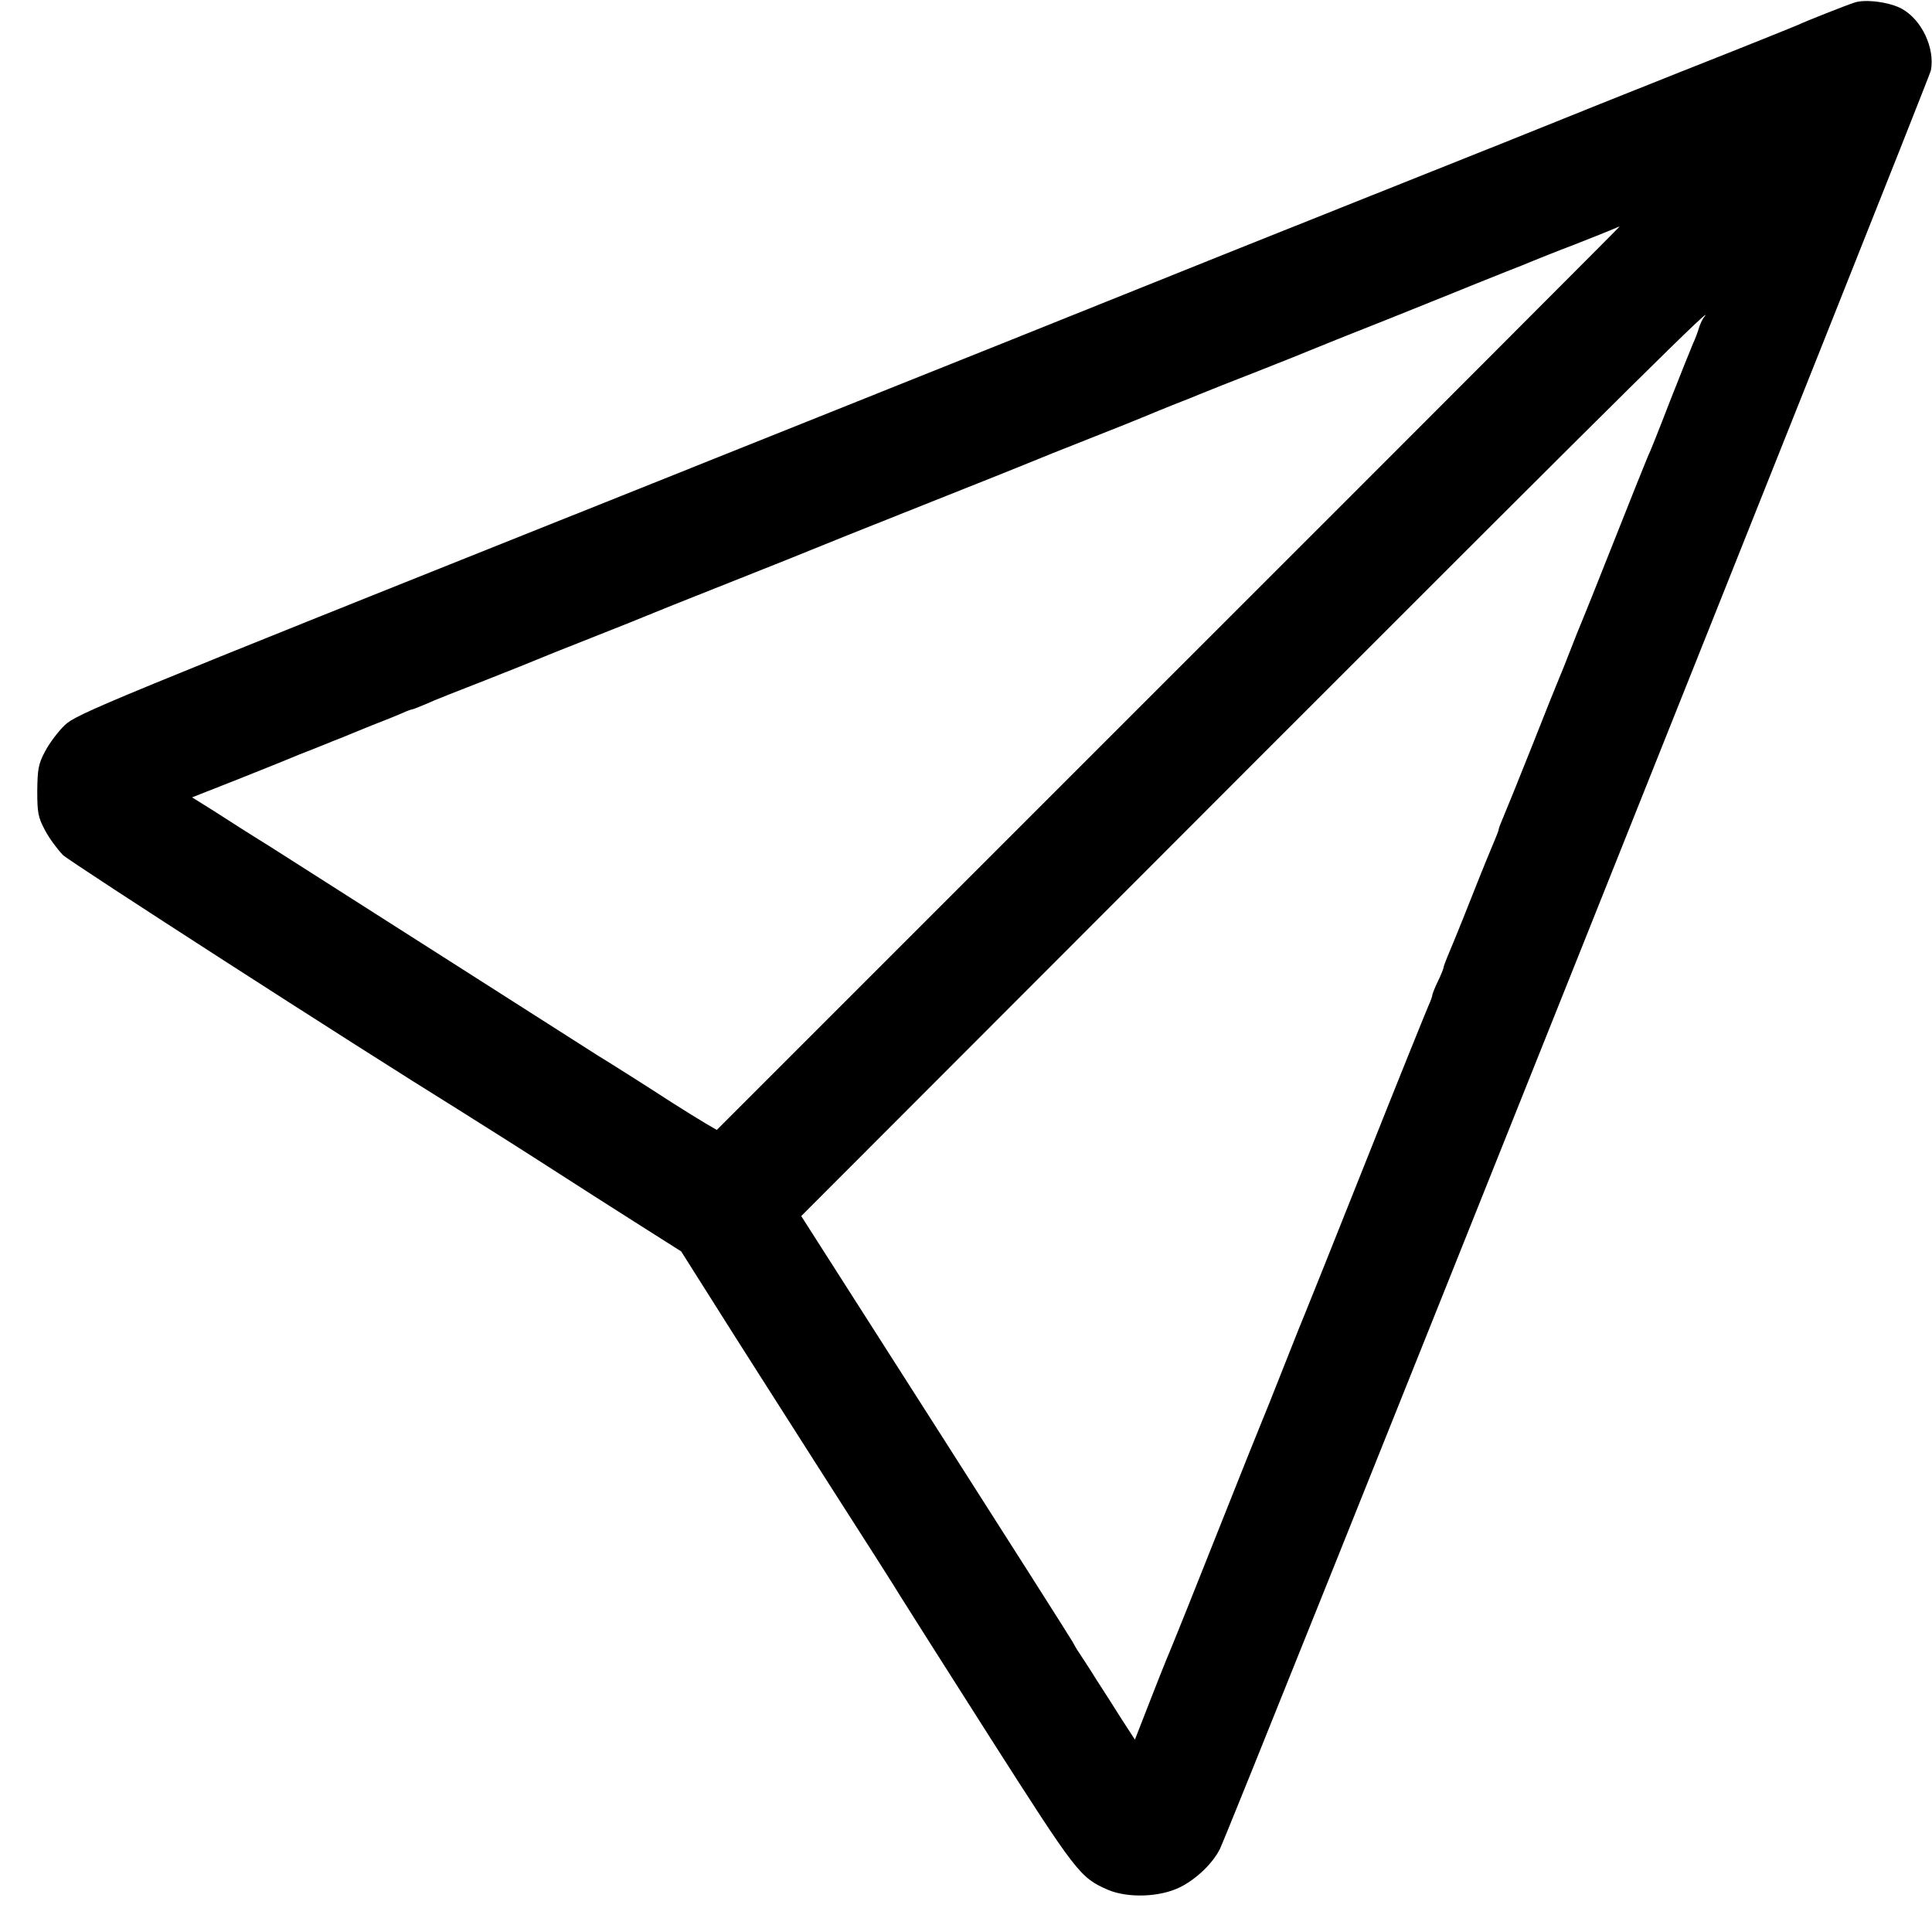
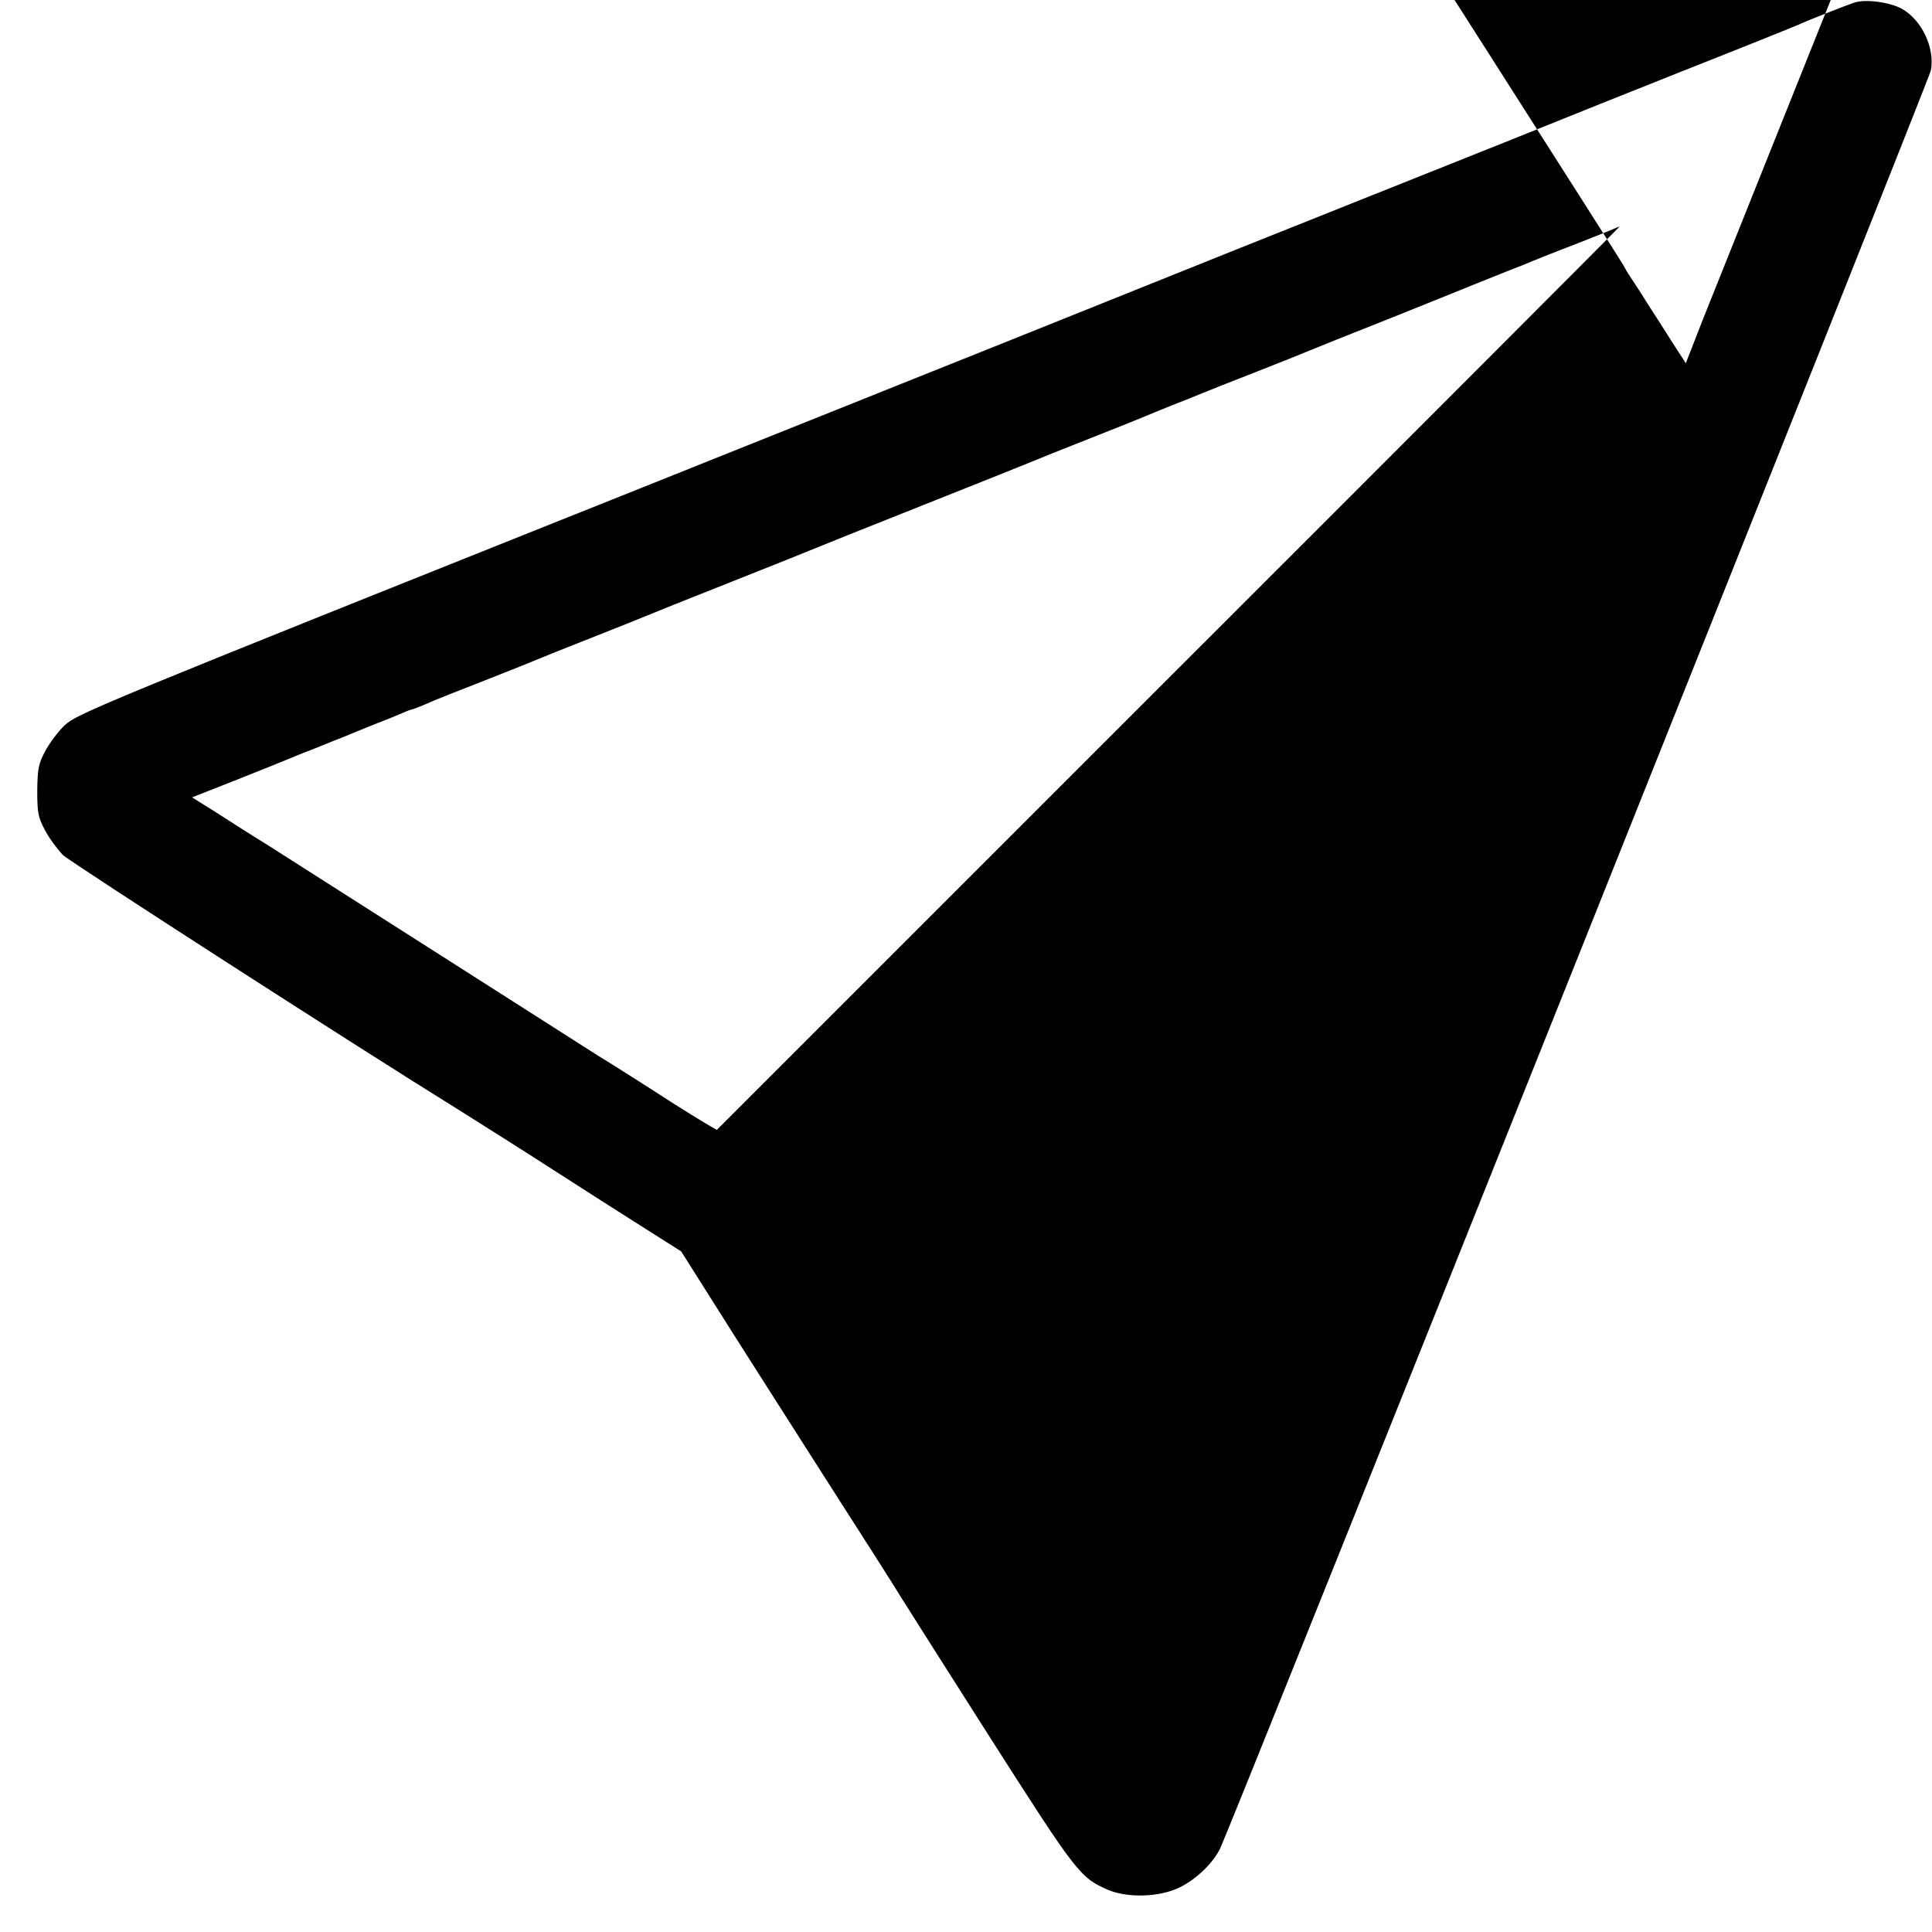
<svg xmlns="http://www.w3.org/2000/svg" version="1.0" width="700pt" height="700pt" viewBox="0 0 700 700" preserveAspectRatio="xMidYMid meet">
  <g transform="translate(0,700) scale(0.1,-0.1)" fill="#000000" stroke="none">
-     <path d="M6720 6991 c-31 -10 -178 -68 -205 -81 -11 -5 -202 -82 -425 -170 -223 -89 -414 -165 -425 -170 -11 -5 -326 -131 -700 -280 -374 -149 -693 -277 -710 -284 -16 -7 -917 -368 -2002 -802 -1880 -751 -1974 -790 -2018 -831 -25 -24 -57 -67 -72 -96 -24 -45 -27 -64 -28 -142 0 -80 3 -96 28 -143 15 -29 45 -69 65 -90 29 -27 1059 -691 1432 -922 58 -36 260 -164 370 -235 52 -34 172 -110 266 -170 l172 -109 127 -201 c69 -110 243 -382 385 -605 143 -223 270 -422 282 -443 13 -21 158 -250 323 -509 316 -495 328 -511 429 -555 73 -31 190 -27 263 10 59 30 117 86 143 138 32 61 2570 6412 2576 6444 15 81 -33 183 -105 223 -43 24 -131 36 -171 23z m-2486 -2448 l-1637 -1637 -41 24 c-22 13 -77 47 -121 75 -72 47 -225 144 -268 170 -9 6 -252 161 -541 345 -289 184 -581 370 -648 413 -68 42 -159 100 -202 128 l-80 50 165 65 c90 36 173 69 184 74 11 5 56 23 100 40 44 18 89 36 100 40 11 5 56 23 100 41 44 17 94 37 112 45 17 8 34 14 37 14 3 0 25 9 49 19 23 11 119 49 212 85 94 37 179 71 190 76 11 5 101 41 200 80 99 39 189 75 200 80 11 5 146 59 300 120 154 61 289 115 300 120 11 5 191 77 400 160 209 83 389 155 400 160 11 5 101 41 200 80 99 39 189 75 200 80 11 5 56 23 100 41 44 17 94 37 110 44 17 7 107 43 200 79 94 37 179 71 190 76 11 5 146 59 300 120 154 62 294 118 310 125 17 7 62 25 100 40 39 15 84 33 100 40 17 7 84 34 150 59 66 26 129 51 140 56 11 5 21 9 23 9 2 1 -733 -736 -1634 -1636z m1938 1305 c-5 -7 -13 -24 -17 -38 -4 -14 -13 -38 -21 -55 -7 -16 -45 -111 -84 -210 -38 -99 -74 -189 -80 -200 -5 -11 -59 -146 -120 -300 -61 -154 -115 -289 -120 -300 -5 -11 -23 -56 -40 -100 -17 -44 -35 -89 -40 -100 -5 -11 -50 -123 -100 -250 -50 -126 -98 -244 -106 -262 -7 -17 -14 -34 -14 -38 0 -4 -7 -21 -14 -38 -8 -18 -47 -113 -86 -212 -39 -99 -78 -194 -86 -212 -7 -17 -14 -35 -14 -40 -1 -4 -9 -26 -20 -48 -11 -22 -19 -44 -20 -48 0 -5 -6 -23 -14 -40 -8 -18 -110 -270 -226 -562 -116 -291 -215 -539 -220 -550 -5 -11 -41 -101 -80 -200 -39 -99 -75 -189 -80 -200 -5 -11 -77 -191 -160 -400 -83 -209 -155 -389 -160 -400 -5 -11 -39 -94 -74 -184 l-64 -164 -48 74 c-26 41 -67 106 -92 144 -24 39 -52 81 -61 95 -10 14 -20 32 -24 40 -4 8 -227 359 -496 780 l-488 764 1631 1633 c1397 1398 1700 1697 1638 1621z" />
+     <path d="M6720 6991 c-31 -10 -178 -68 -205 -81 -11 -5 -202 -82 -425 -170 -223 -89 -414 -165 -425 -170 -11 -5 -326 -131 -700 -280 -374 -149 -693 -277 -710 -284 -16 -7 -917 -368 -2002 -802 -1880 -751 -1974 -790 -2018 -831 -25 -24 -57 -67 -72 -96 -24 -45 -27 -64 -28 -142 0 -80 3 -96 28 -143 15 -29 45 -69 65 -90 29 -27 1059 -691 1432 -922 58 -36 260 -164 370 -235 52 -34 172 -110 266 -170 l172 -109 127 -201 c69 -110 243 -382 385 -605 143 -223 270 -422 282 -443 13 -21 158 -250 323 -509 316 -495 328 -511 429 -555 73 -31 190 -27 263 10 59 30 117 86 143 138 32 61 2570 6412 2576 6444 15 81 -33 183 -105 223 -43 24 -131 36 -171 23z m-2486 -2448 l-1637 -1637 -41 24 c-22 13 -77 47 -121 75 -72 47 -225 144 -268 170 -9 6 -252 161 -541 345 -289 184 -581 370 -648 413 -68 42 -159 100 -202 128 l-80 50 165 65 c90 36 173 69 184 74 11 5 56 23 100 40 44 18 89 36 100 40 11 5 56 23 100 41 44 17 94 37 112 45 17 8 34 14 37 14 3 0 25 9 49 19 23 11 119 49 212 85 94 37 179 71 190 76 11 5 101 41 200 80 99 39 189 75 200 80 11 5 146 59 300 120 154 61 289 115 300 120 11 5 191 77 400 160 209 83 389 155 400 160 11 5 101 41 200 80 99 39 189 75 200 80 11 5 56 23 100 41 44 17 94 37 110 44 17 7 107 43 200 79 94 37 179 71 190 76 11 5 146 59 300 120 154 62 294 118 310 125 17 7 62 25 100 40 39 15 84 33 100 40 17 7 84 34 150 59 66 26 129 51 140 56 11 5 21 9 23 9 2 1 -733 -736 -1634 -1636z m1938 1305 l-64 -164 -48 74 c-26 41 -67 106 -92 144 -24 39 -52 81 -61 95 -10 14 -20 32 -24 40 -4 8 -227 359 -496 780 l-488 764 1631 1633 c1397 1398 1700 1697 1638 1621z" />
  </g>
</svg>